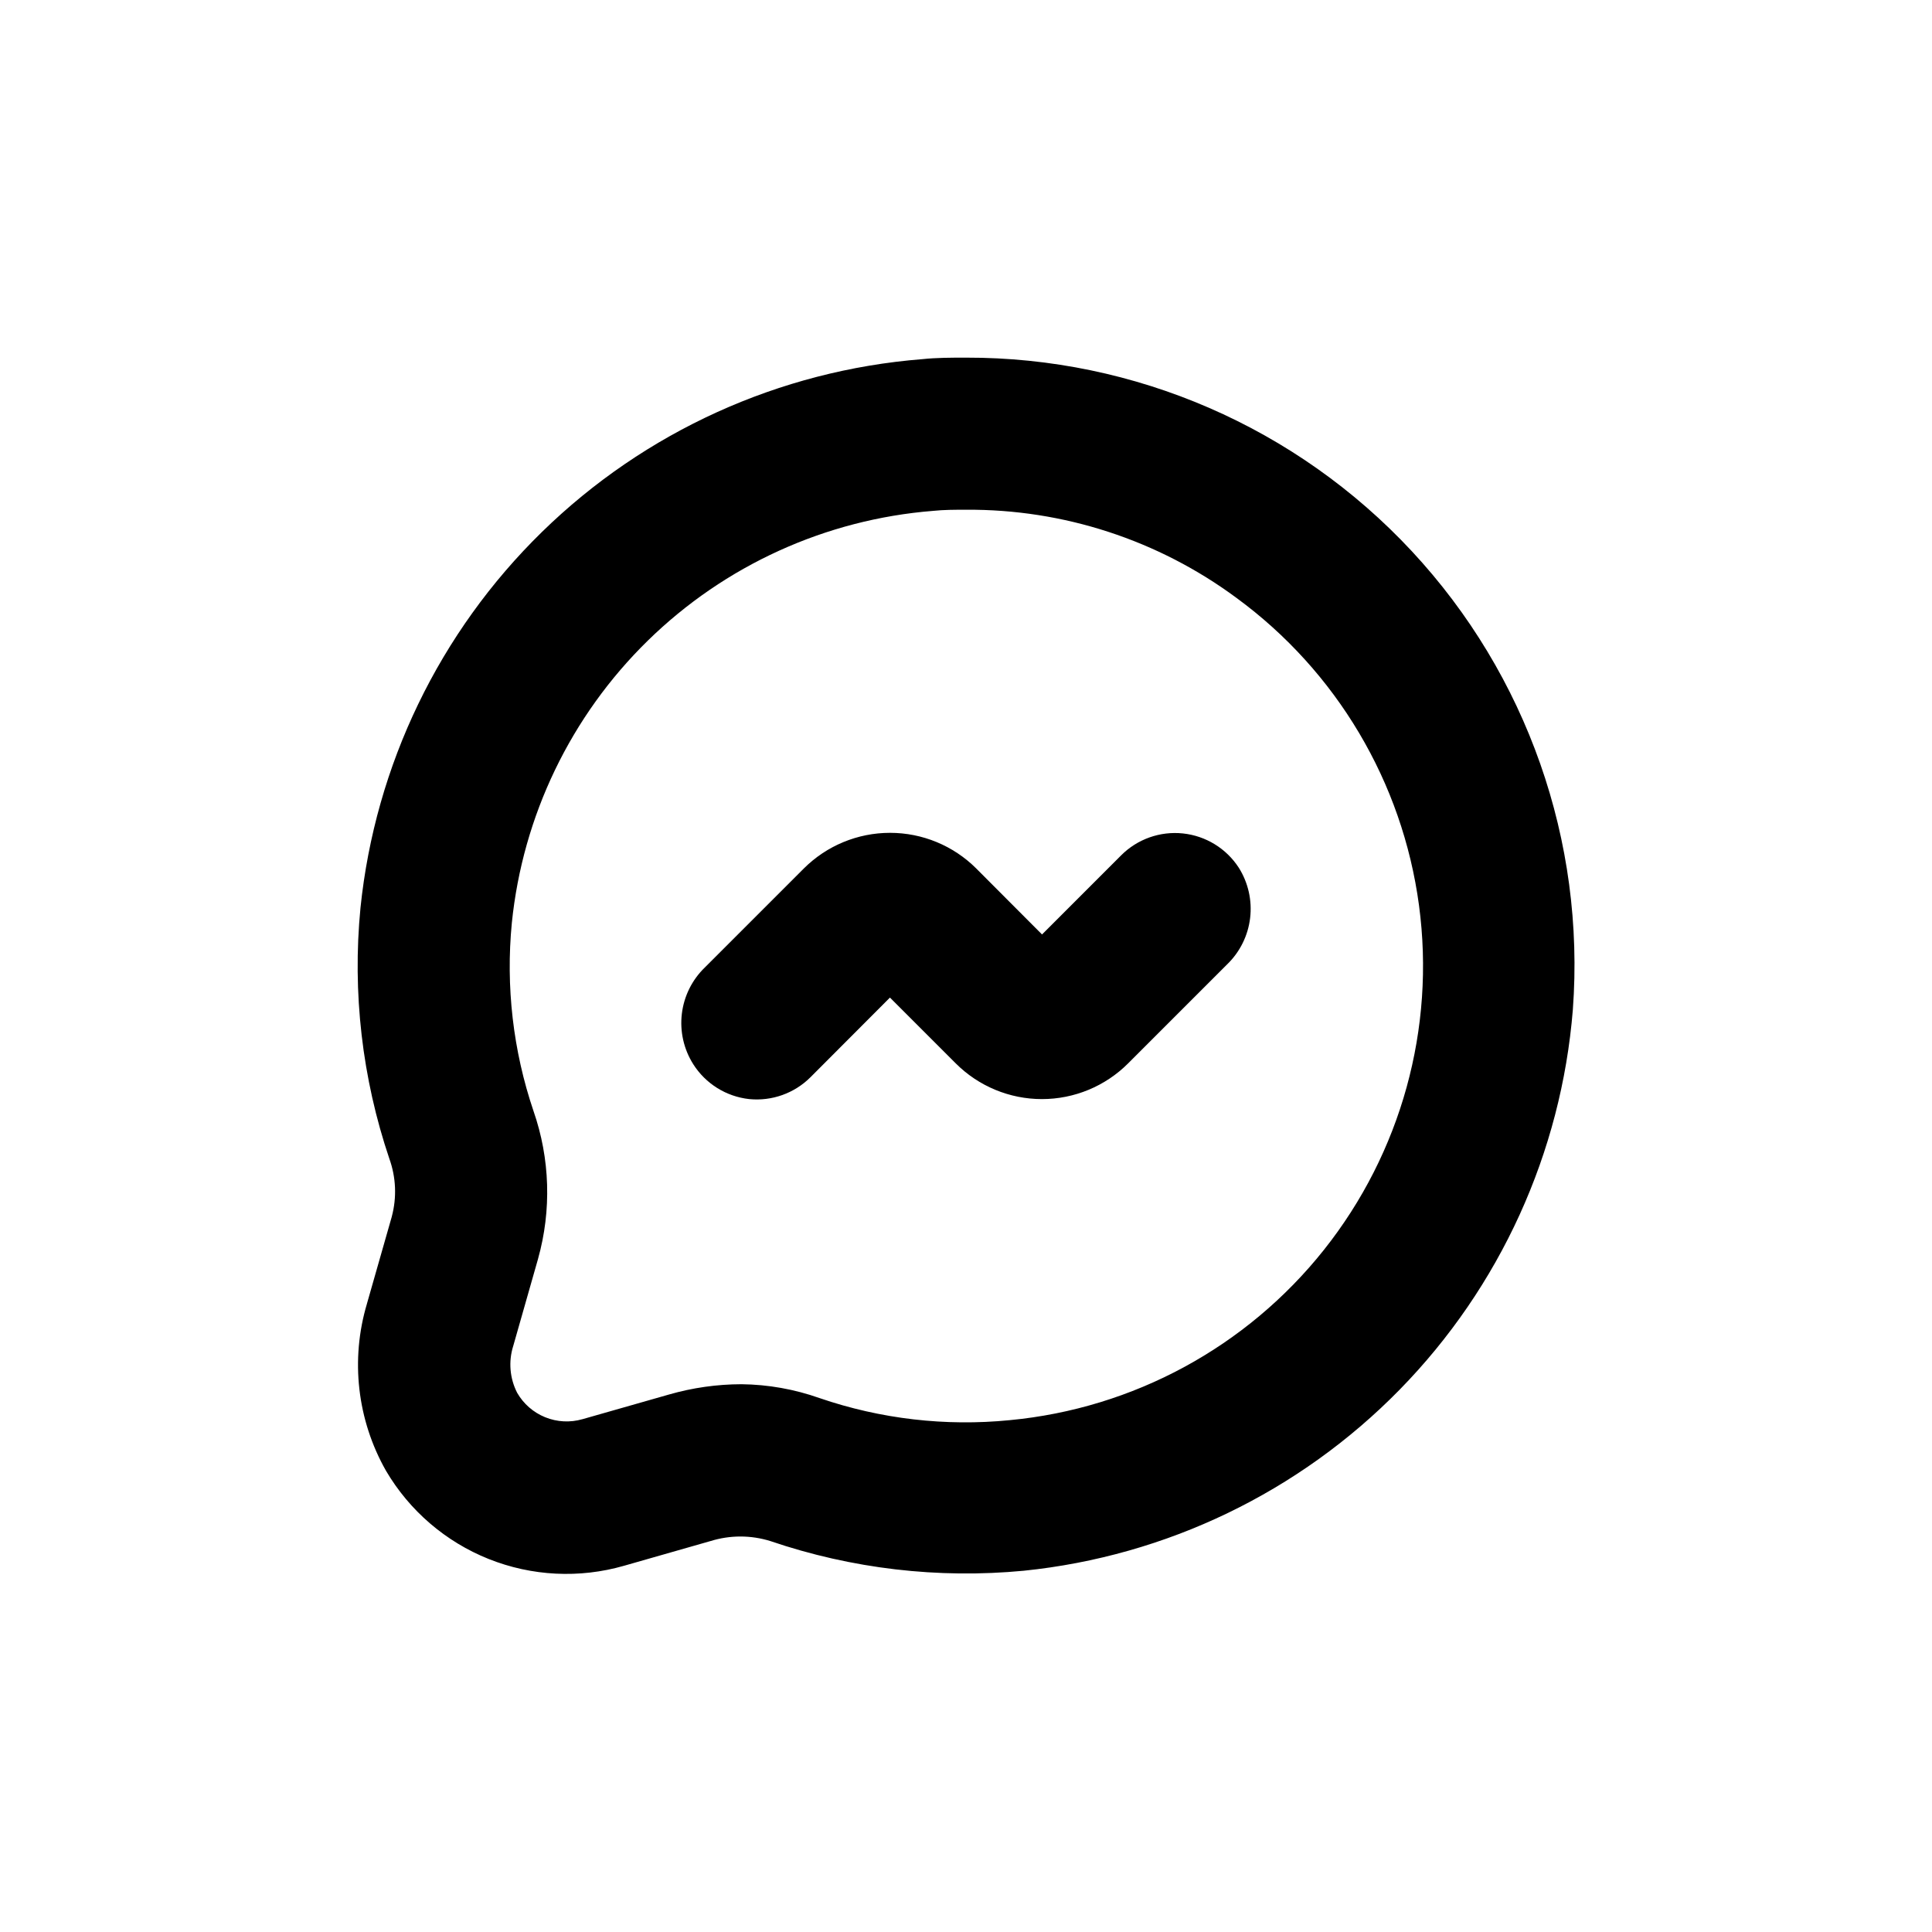
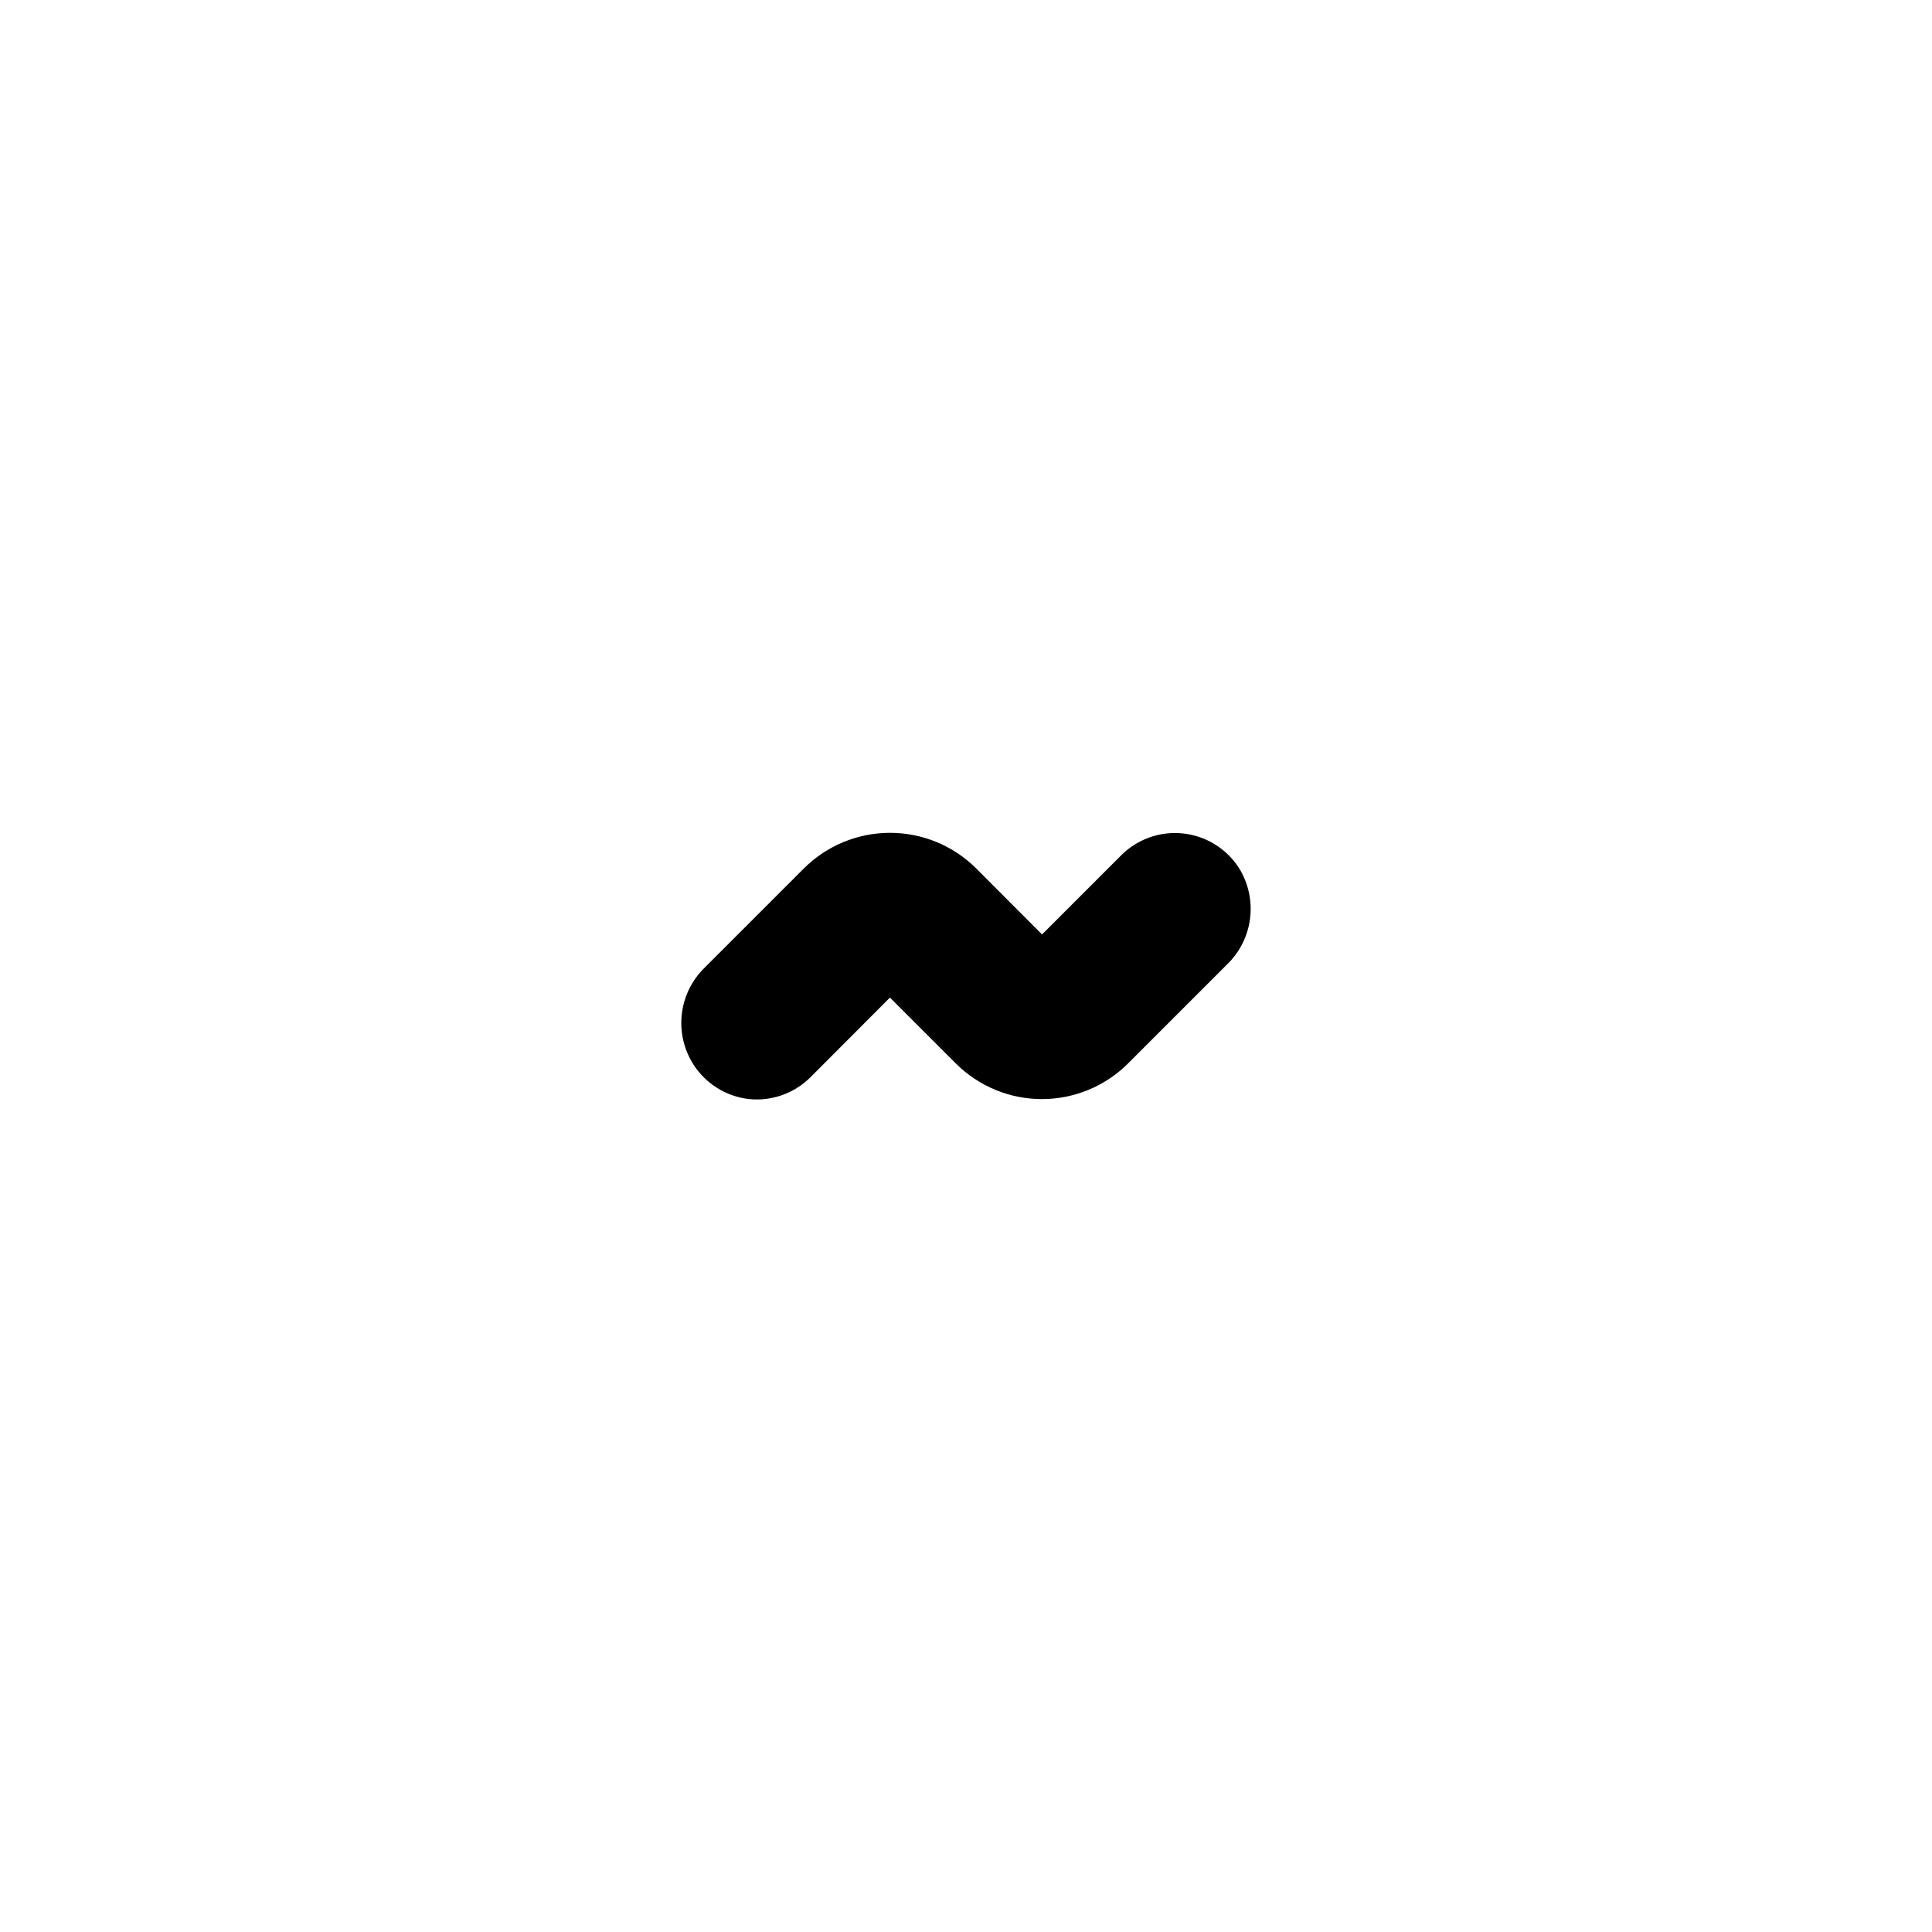
<svg xmlns="http://www.w3.org/2000/svg" fill="#000000" width="800px" height="800px" version="1.1" viewBox="144 144 512 512">
  <g>
-     <path d="m247.85 466.35-6.602 23.125h0.004c-4.43 14.828-2.609 30.824 5.035 44.285 6.231 10.602 15.809 18.828 27.227 23.391 11.422 4.559 24.031 5.191 35.852 1.797l22.922-6.551v0.004c5.168-1.613 10.703-1.613 15.871 0 21.578 7.348 44.469 10.027 67.156 7.859 37.809-3.871 73.062-20.863 99.645-48.023 26.578-27.16 42.805-62.773 45.859-100.65 3.309-44.68-12.156-88.719-42.68-121.52-30.523-32.797-73.336-51.387-118.14-51.289-3.879 0-7.809 0-11.586 0.402h-0.004c-37.898 3.004-73.547 19.195-100.75 45.758-27.199 26.566-44.23 61.82-48.129 99.641-2.184 22.461 0.43 45.125 7.656 66.504 1.762 4.902 1.992 10.227 0.656 15.266zm32.145 34.41 6.602-23.176h-0.004c3.602-12.867 3.18-26.527-1.207-39.148-5.422-16.012-7.379-32.996-5.746-49.824 2.883-28.395 15.637-54.879 36.039-74.84 20.398-19.957 47.156-32.125 75.605-34.387 2.824-0.301 5.797-0.301 8.719-0.301 25.797-0.176 50.953 8.027 71.691 23.375 26.523 19.441 43.984 48.852 48.355 81.449 4.371 32.594-4.723 65.562-25.188 91.309s-50.531 42.043-83.273 45.141c-17.02 1.688-34.199-0.305-50.379-5.844-6.656-2.359-13.652-3.602-20.707-3.68-6.496 0.012-12.957 0.93-19.195 2.723l-22.973 6.551-0.004-0.004c-3.246 0.934-6.715 0.75-9.848-0.52-3.133-1.27-5.75-3.551-7.43-6.481-1.953-3.82-2.332-8.25-1.059-12.344z" />
-     <path d="m342.56 435.27c6.004 0.594 11.957-1.531 16.223-5.793l21.062-21.109 17.434 17.434-0.004-0.004c6.059 6.066 14.277 9.473 22.848 9.473s16.793-3.406 22.848-9.473l26.25-26.25v0.004c3.371-3.269 5.516-7.594 6.074-12.254 0.559-4.66-0.5-9.371-3-13.34-3.312-5.113-8.758-8.453-14.812-9.09s-12.074 1.5-16.375 5.812l-20.957 20.961-17.434-17.48v-0.004c-6.062-6.051-14.281-9.449-22.848-9.449s-16.785 3.398-22.848 9.449l-26.25 26.25c-3.371 3.266-5.516 7.59-6.074 12.25-0.559 4.66 0.5 9.371 3.004 13.344 3.281 5.191 8.754 8.605 14.859 9.27z" />
+     <path d="m342.56 435.27c6.004 0.594 11.957-1.531 16.223-5.793l21.062-21.109 17.434 17.434-0.004-0.004c6.059 6.066 14.277 9.473 22.848 9.473s16.793-3.406 22.848-9.473l26.25-26.25v0.004c3.371-3.269 5.516-7.594 6.074-12.254 0.559-4.66-0.5-9.371-3-13.34-3.312-5.113-8.758-8.453-14.812-9.09s-12.074 1.5-16.375 5.812l-20.957 20.961-17.434-17.48v-0.004c-6.062-6.051-14.281-9.449-22.848-9.449s-16.785 3.398-22.848 9.449l-26.25 26.25c-3.371 3.266-5.516 7.59-6.074 12.25-0.559 4.66 0.5 9.371 3.004 13.344 3.281 5.191 8.754 8.605 14.859 9.27" />
  </g>
</svg>